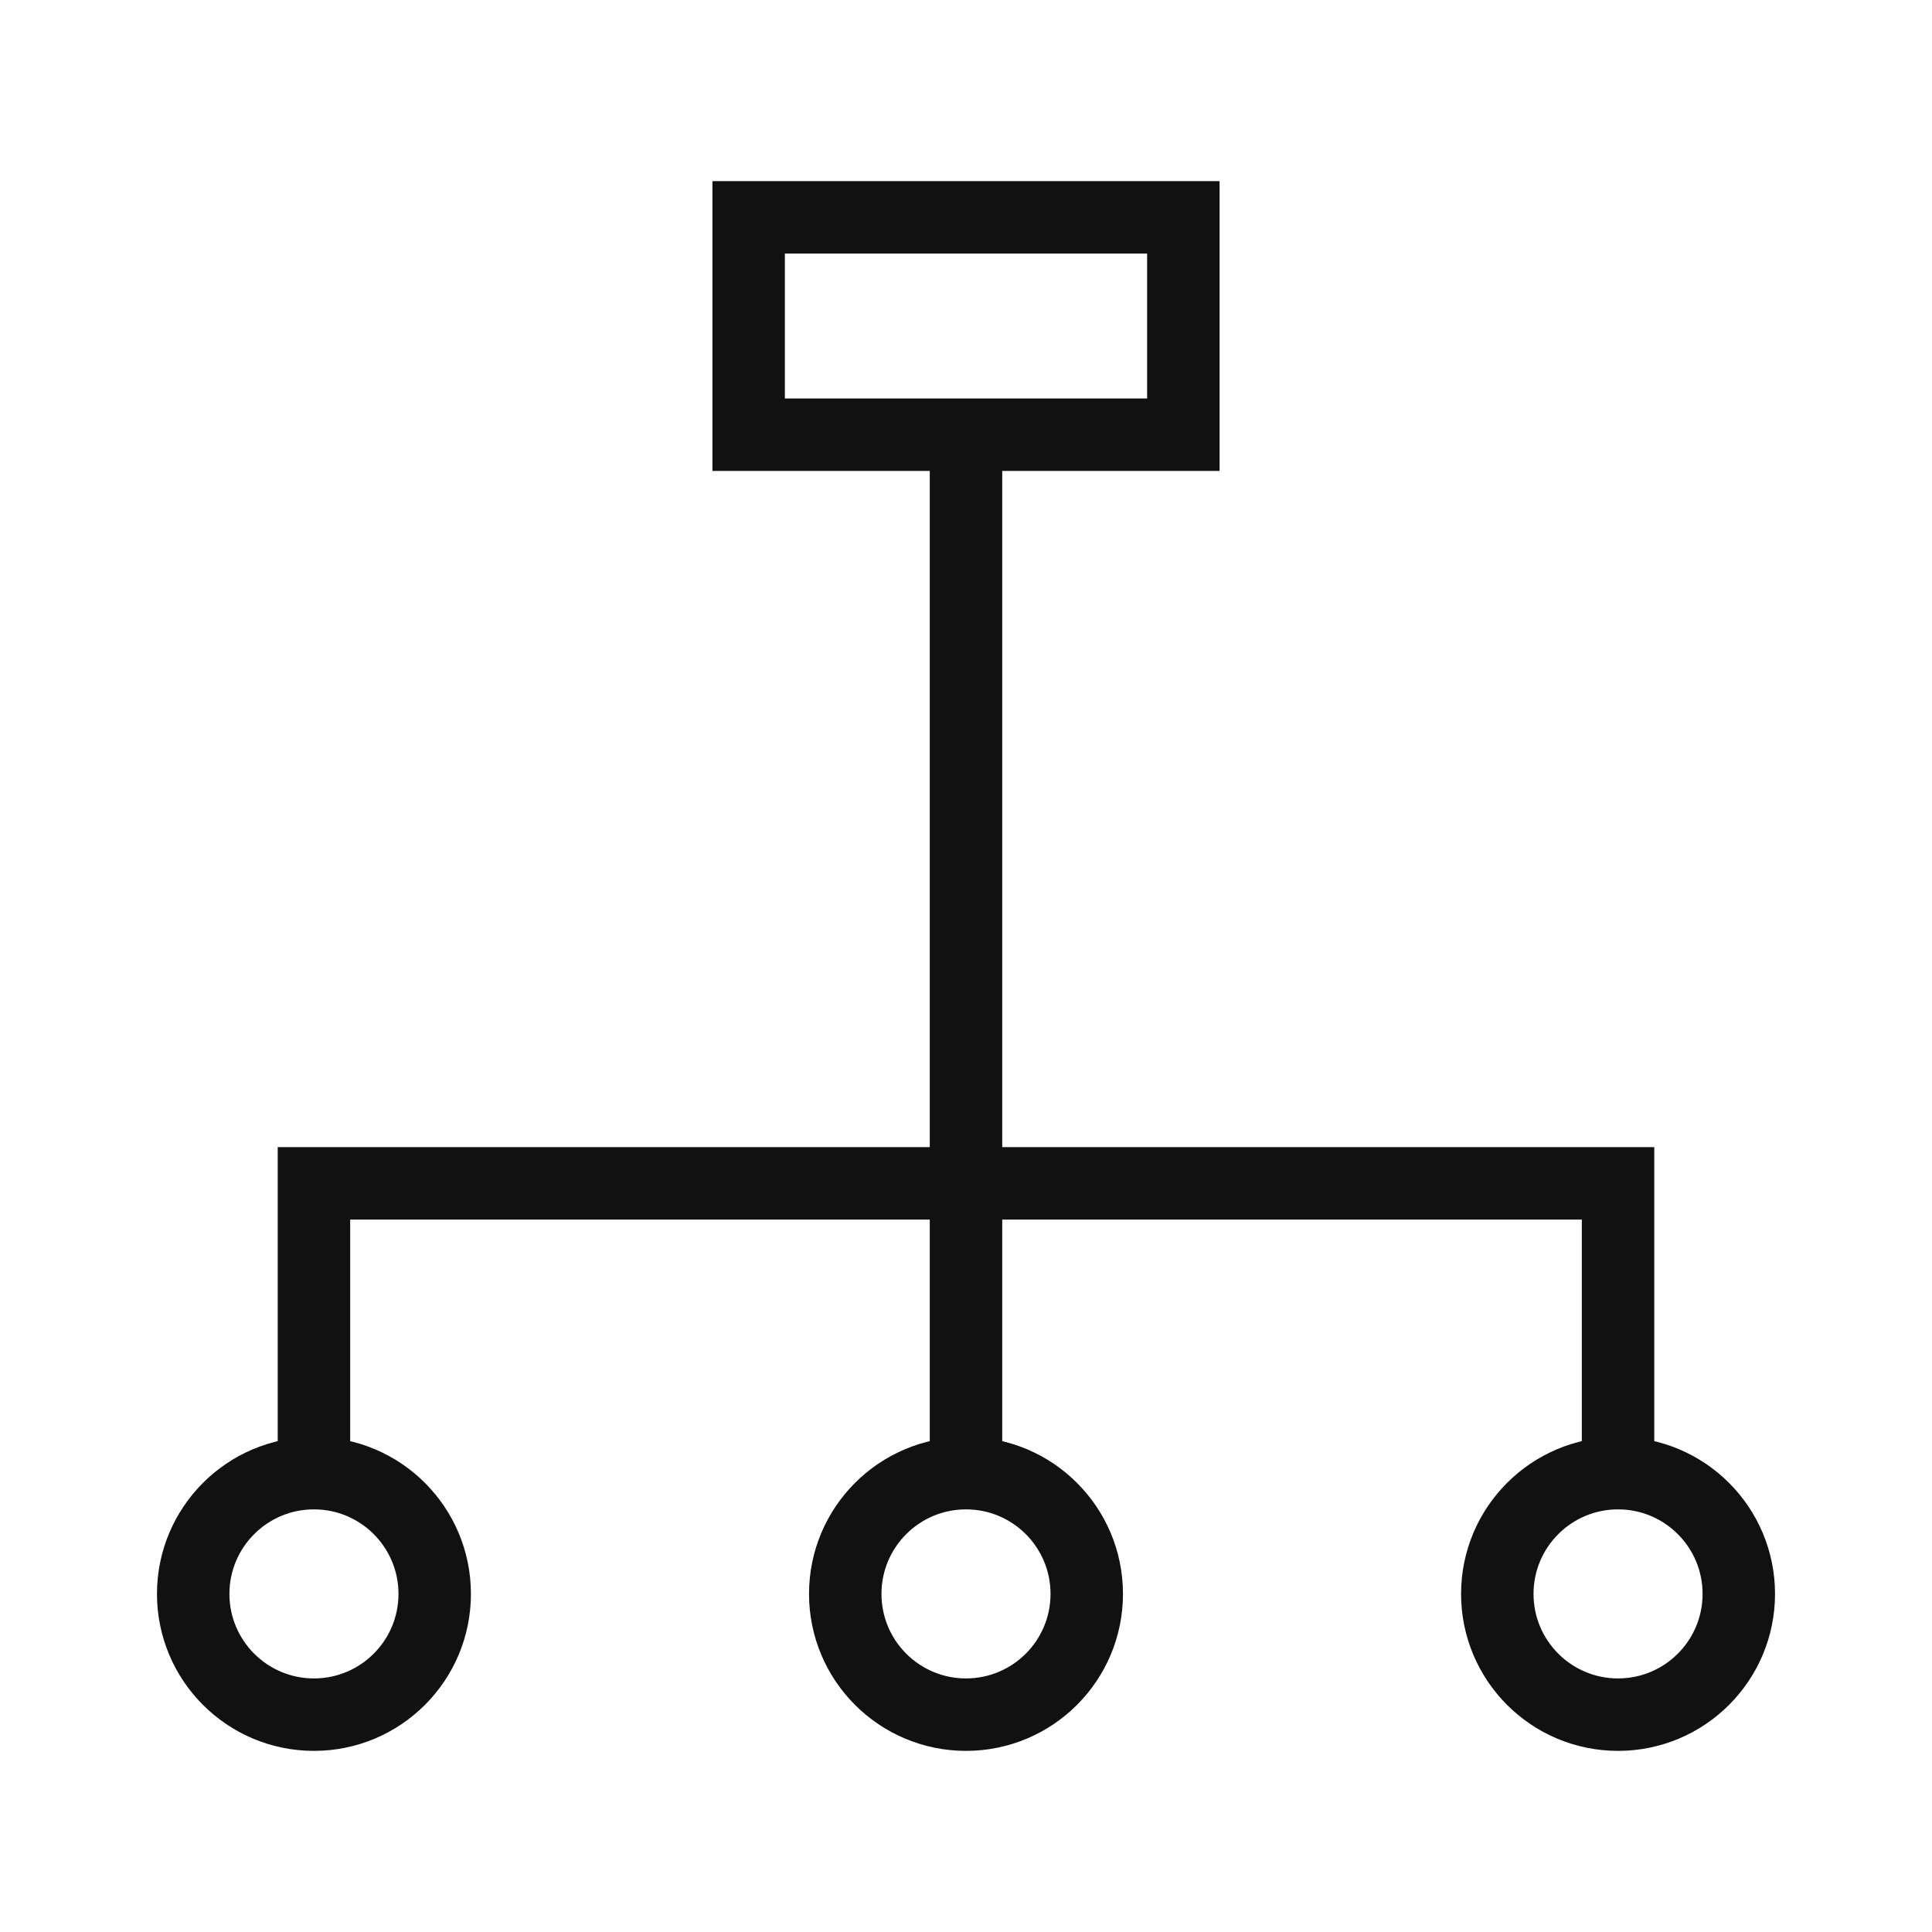
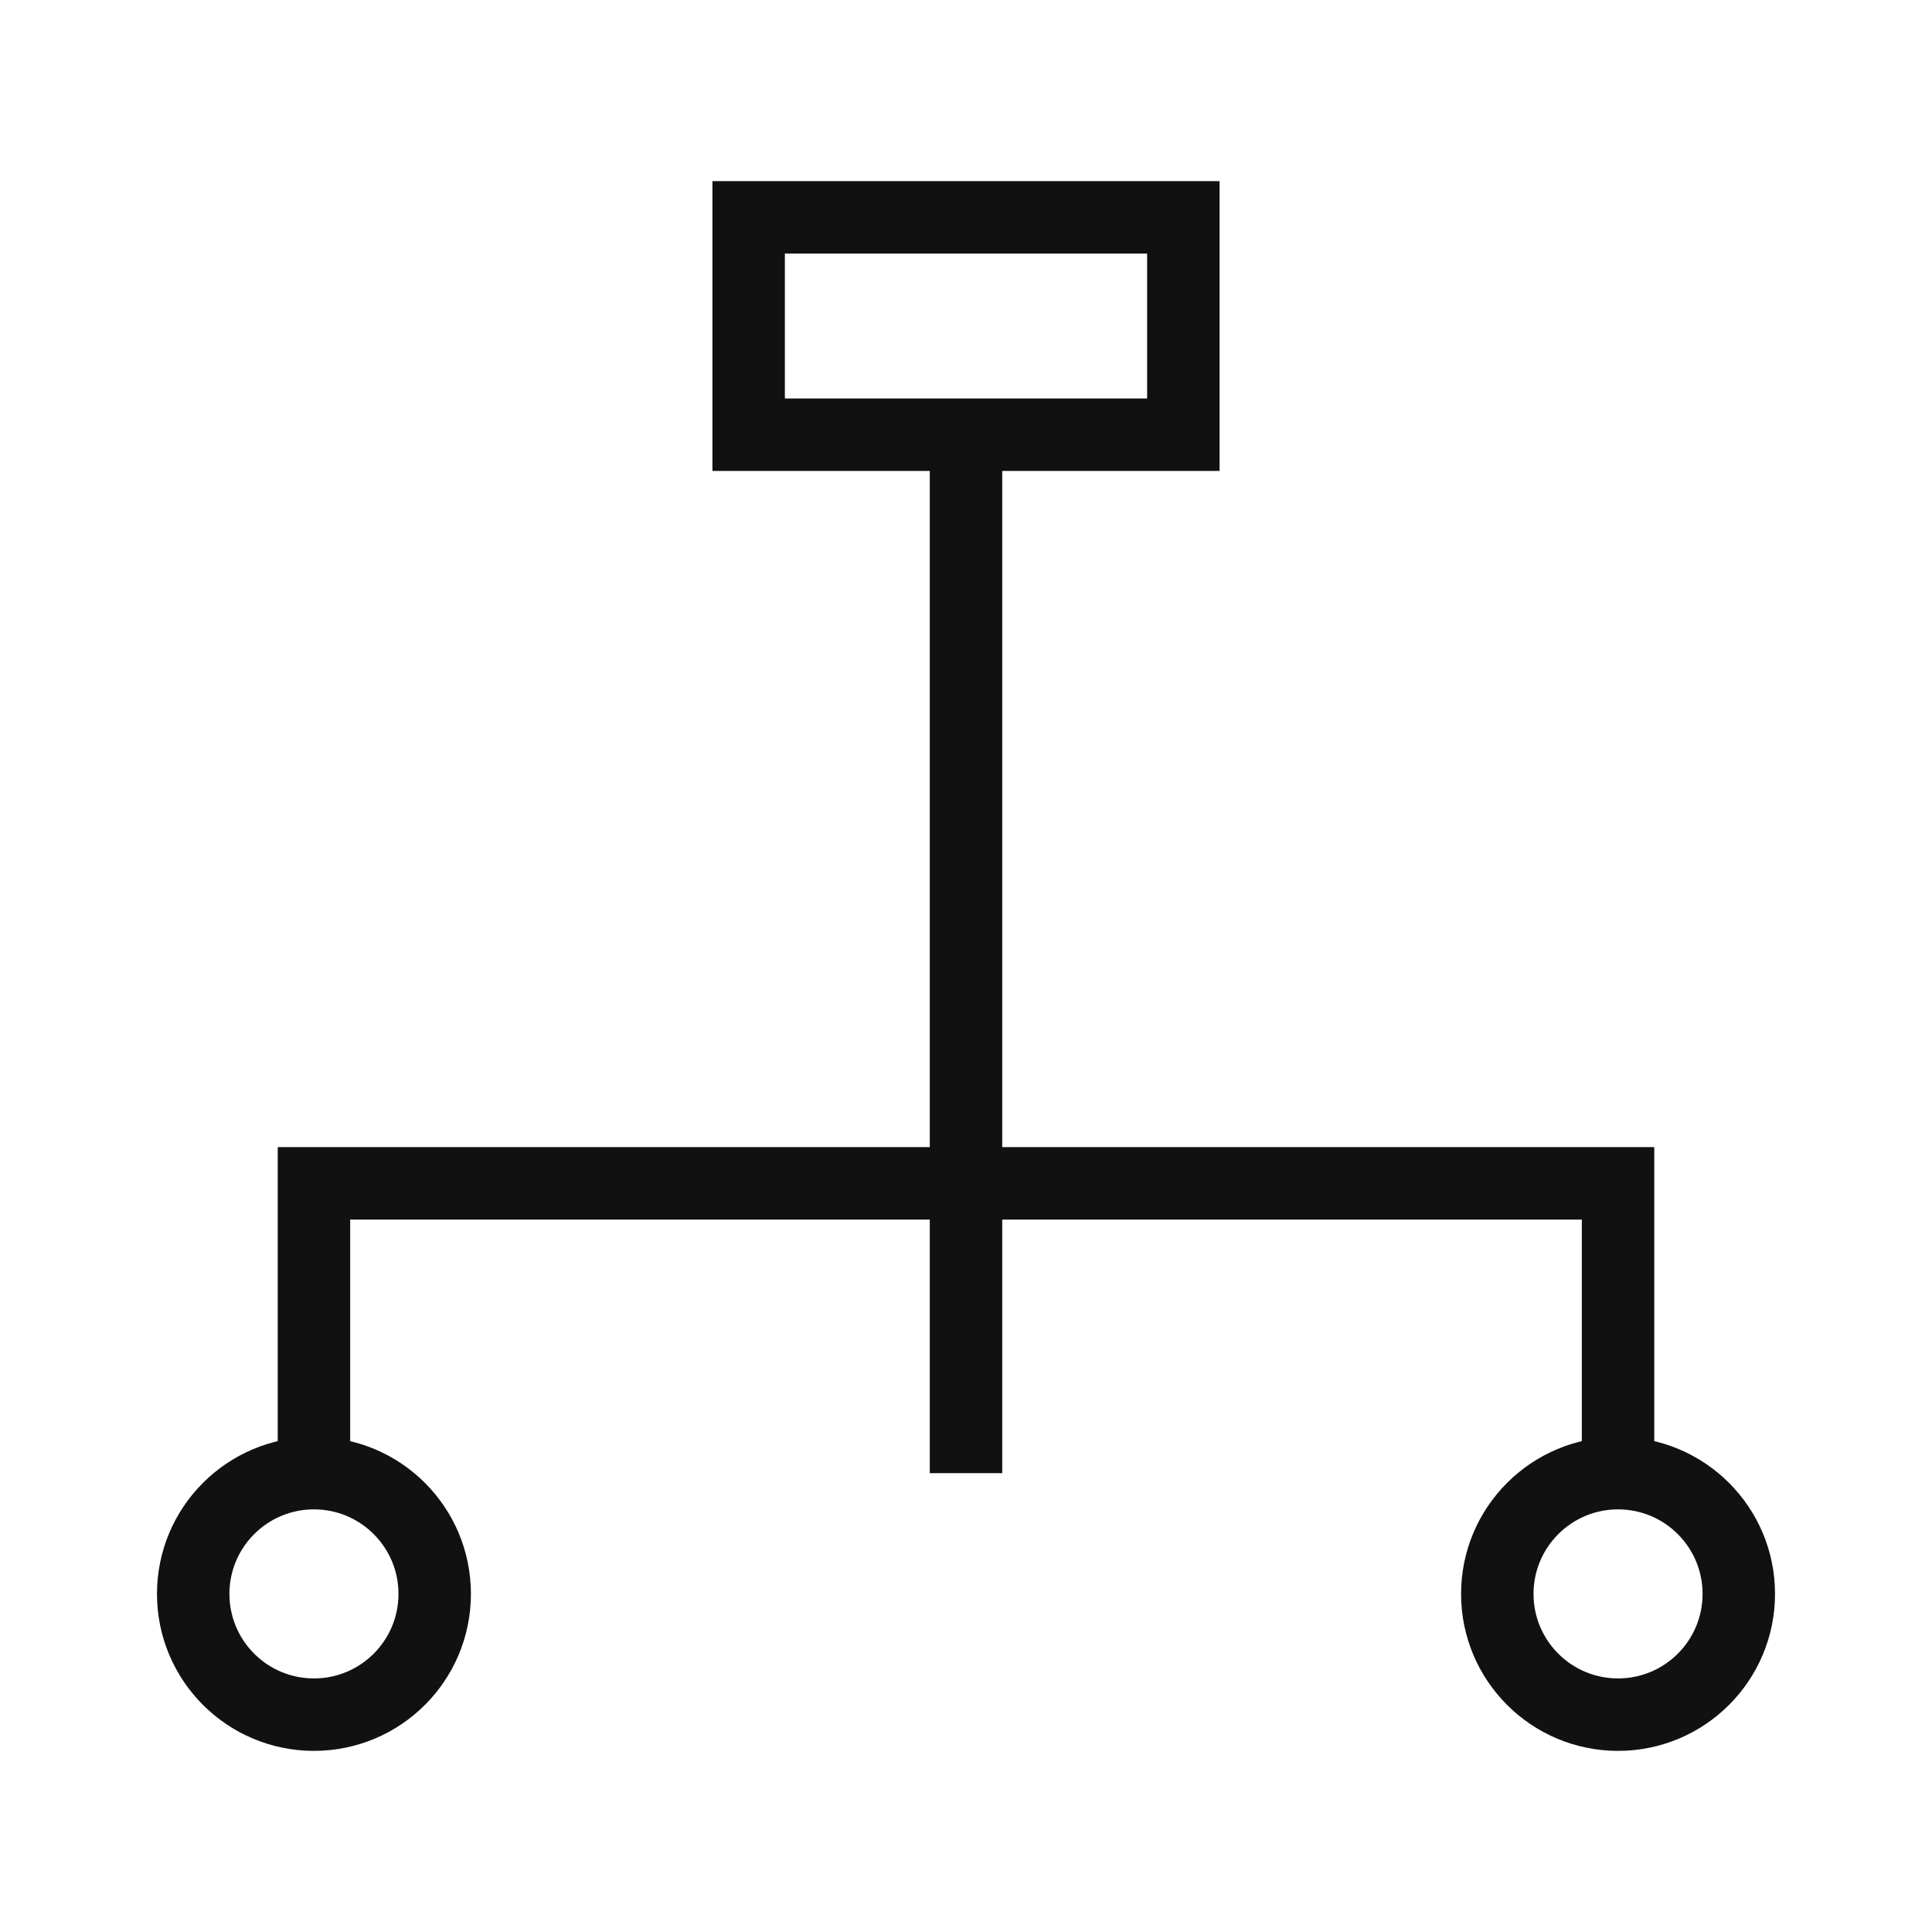
<svg xmlns="http://www.w3.org/2000/svg" width="80" height="80" viewBox="0 0 80 80" fill="none">
  <rect x="31" y="9" width="18" height="9" stroke="#111111" stroke-width="3" />
-   <circle cx="40" cy="66" r="5" stroke="#111111" stroke-width="3" />
  <circle cx="67" cy="66" r="5" stroke="#111111" stroke-width="3" />
  <circle cx="13" cy="66" r="5" stroke="#111111" stroke-width="3" />
  <path d="M40 19V61" stroke="#111111" stroke-width="3" />
  <path d="M13 61V49H67V61" stroke="#111111" stroke-width="3" />
</svg>